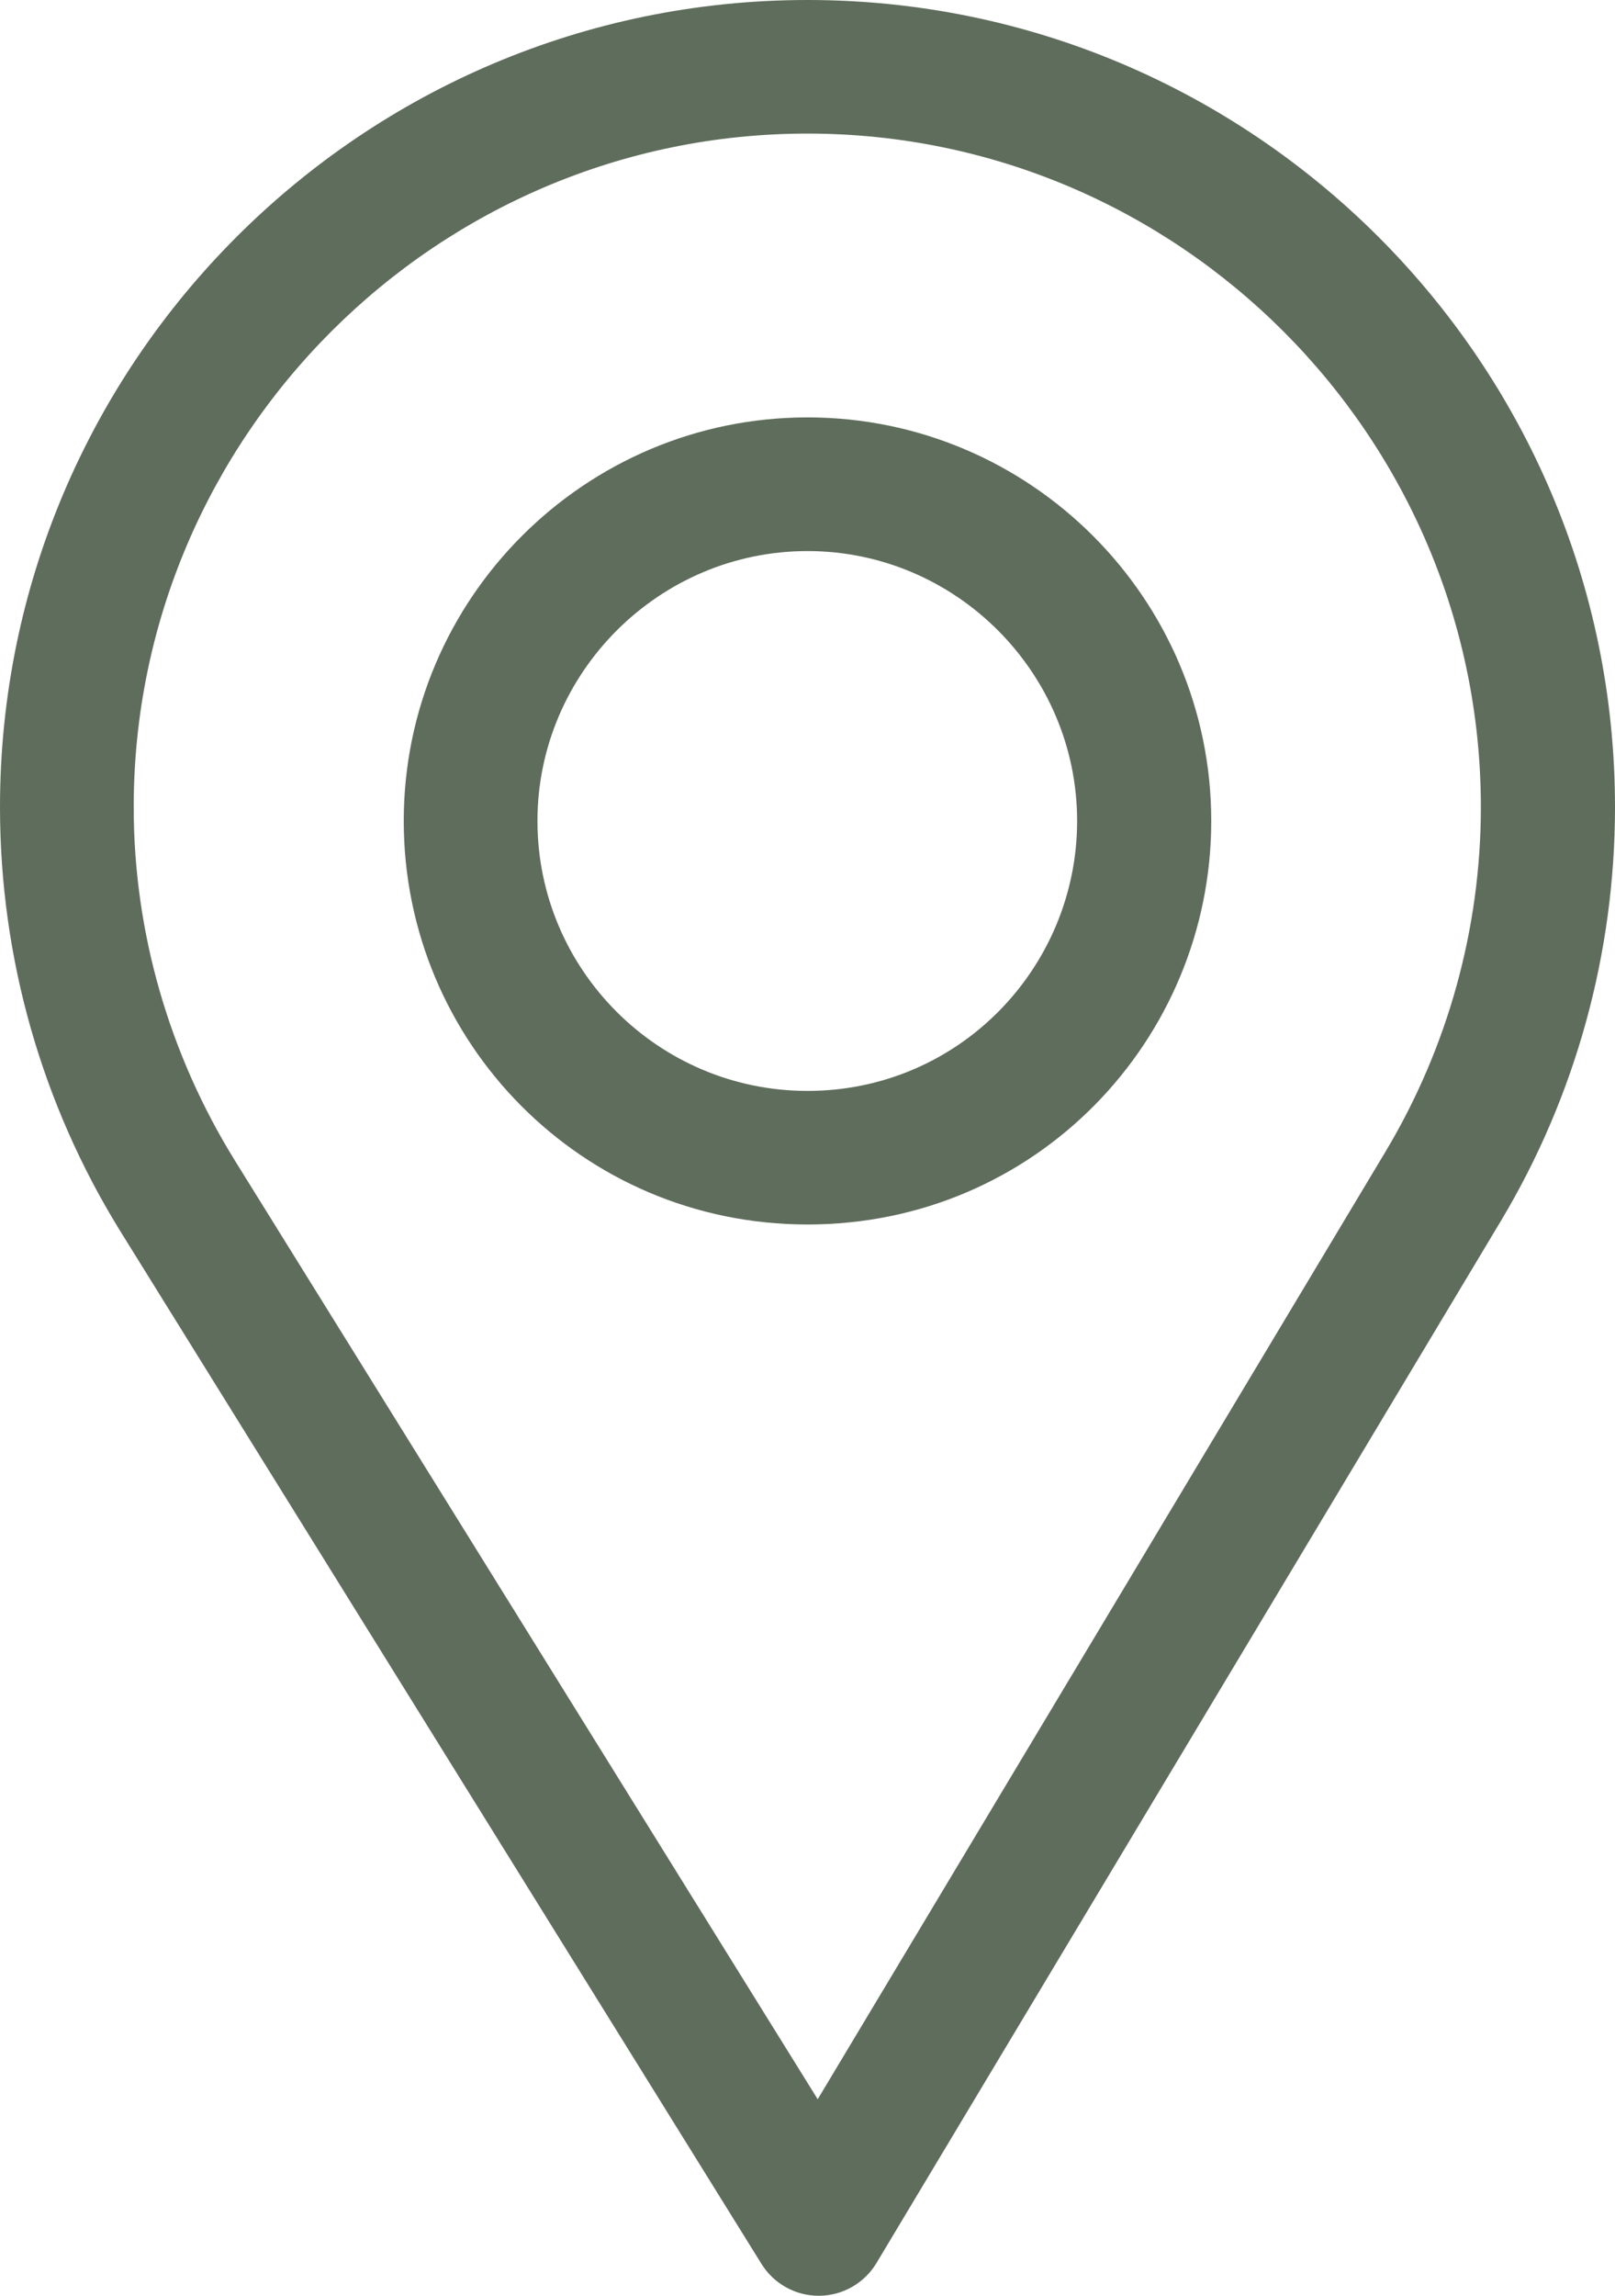
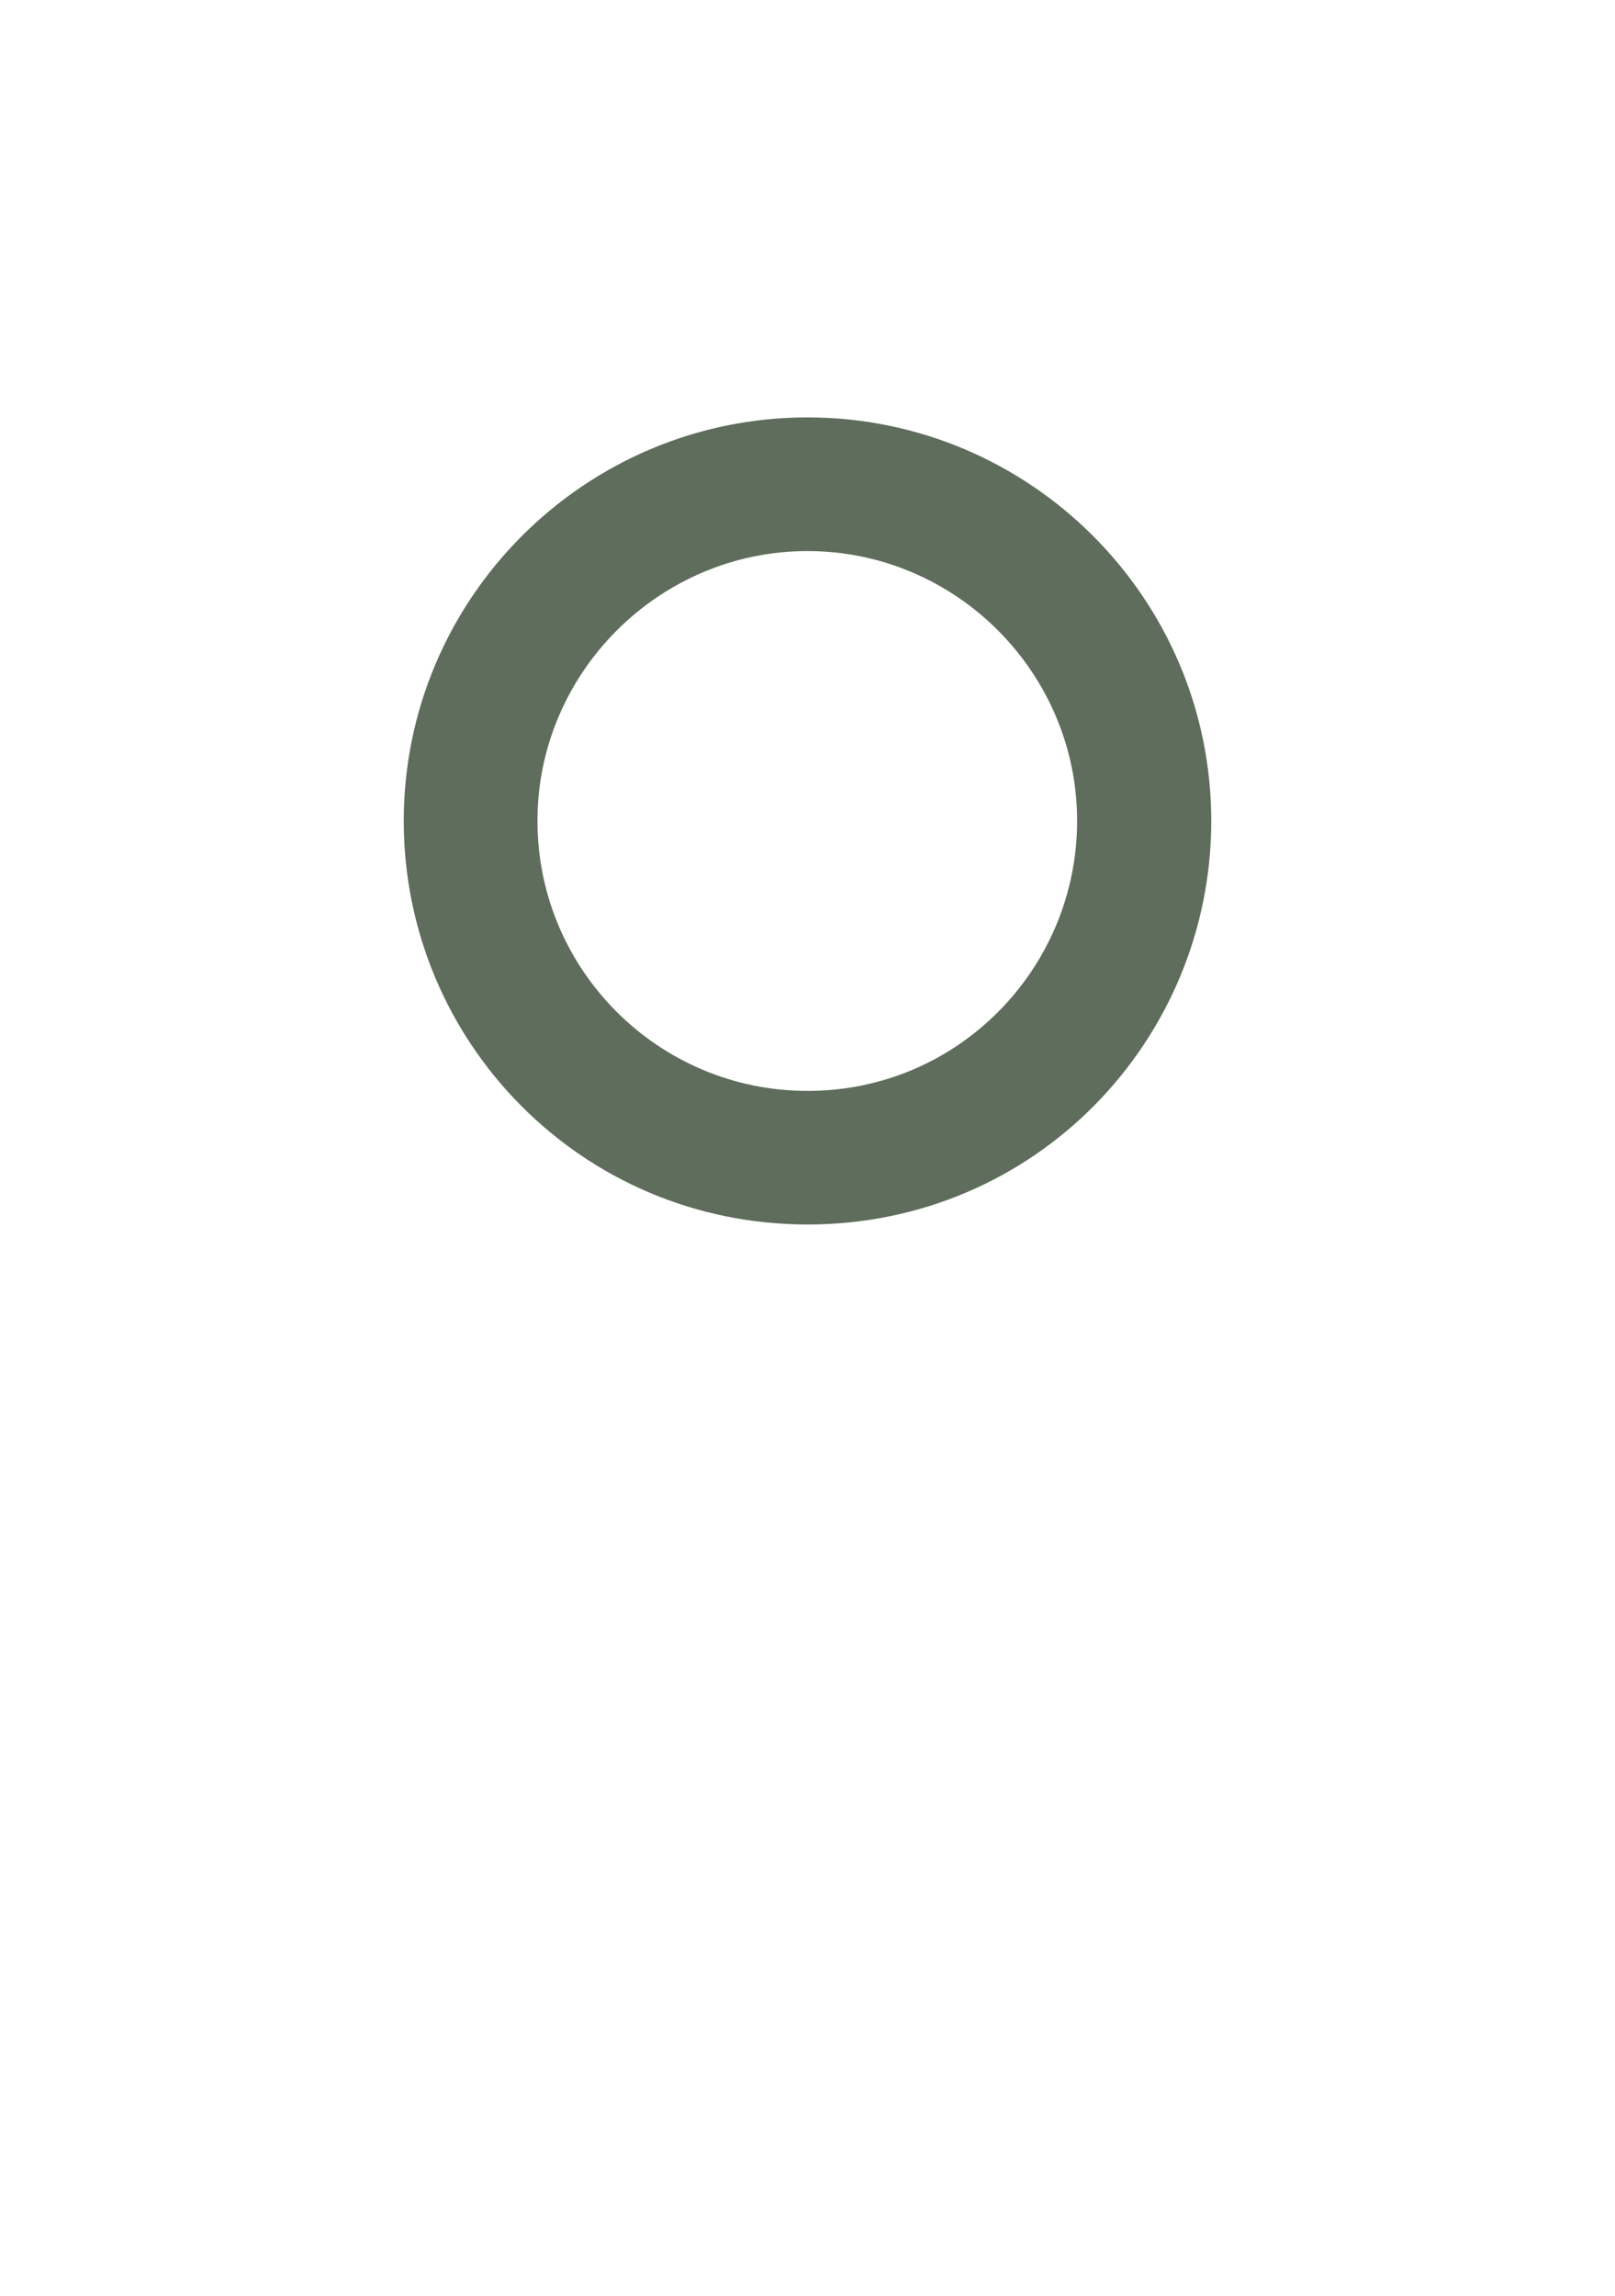
<svg xmlns="http://www.w3.org/2000/svg" width="19" height="27" viewBox="0 0 19 27" fill="none">
  <path d="M9.5 4.909C6.881 4.909 4.75 7.038 4.75 9.655C4.75 12.256 6.846 14.401 9.5 14.401C12.187 14.401 14.25 12.227 14.25 9.655C14.25 7.038 12.119 4.909 9.5 4.909ZM9.5 12.83C7.745 12.83 6.323 11.404 6.323 9.655C6.323 7.911 7.754 6.481 9.5 6.481C11.246 6.481 12.672 7.911 12.672 9.655C12.672 11.379 11.283 12.83 9.5 12.83Z" fill="#5F6D5C" />
-   <path d="M9.5 0C4.262 0 0 4.258 0 9.492C0 11.261 0.49 12.986 1.418 14.484L8.959 26.626C9.104 26.859 9.358 27 9.632 27C9.634 27 9.636 27 9.638 27C9.914 26.998 10.169 26.852 10.311 26.616L17.66 14.355C18.537 12.89 19 11.208 19 9.492C19 4.258 14.738 0 9.5 0ZM16.301 13.543L9.62 24.689L2.764 13.65C1.992 12.404 1.573 10.966 1.573 9.492C1.573 5.131 5.135 1.571 9.5 1.571C13.865 1.571 17.422 5.131 17.422 9.492C17.422 10.922 17.031 12.323 16.301 13.543Z" fill="#5F6D5C" />
</svg>